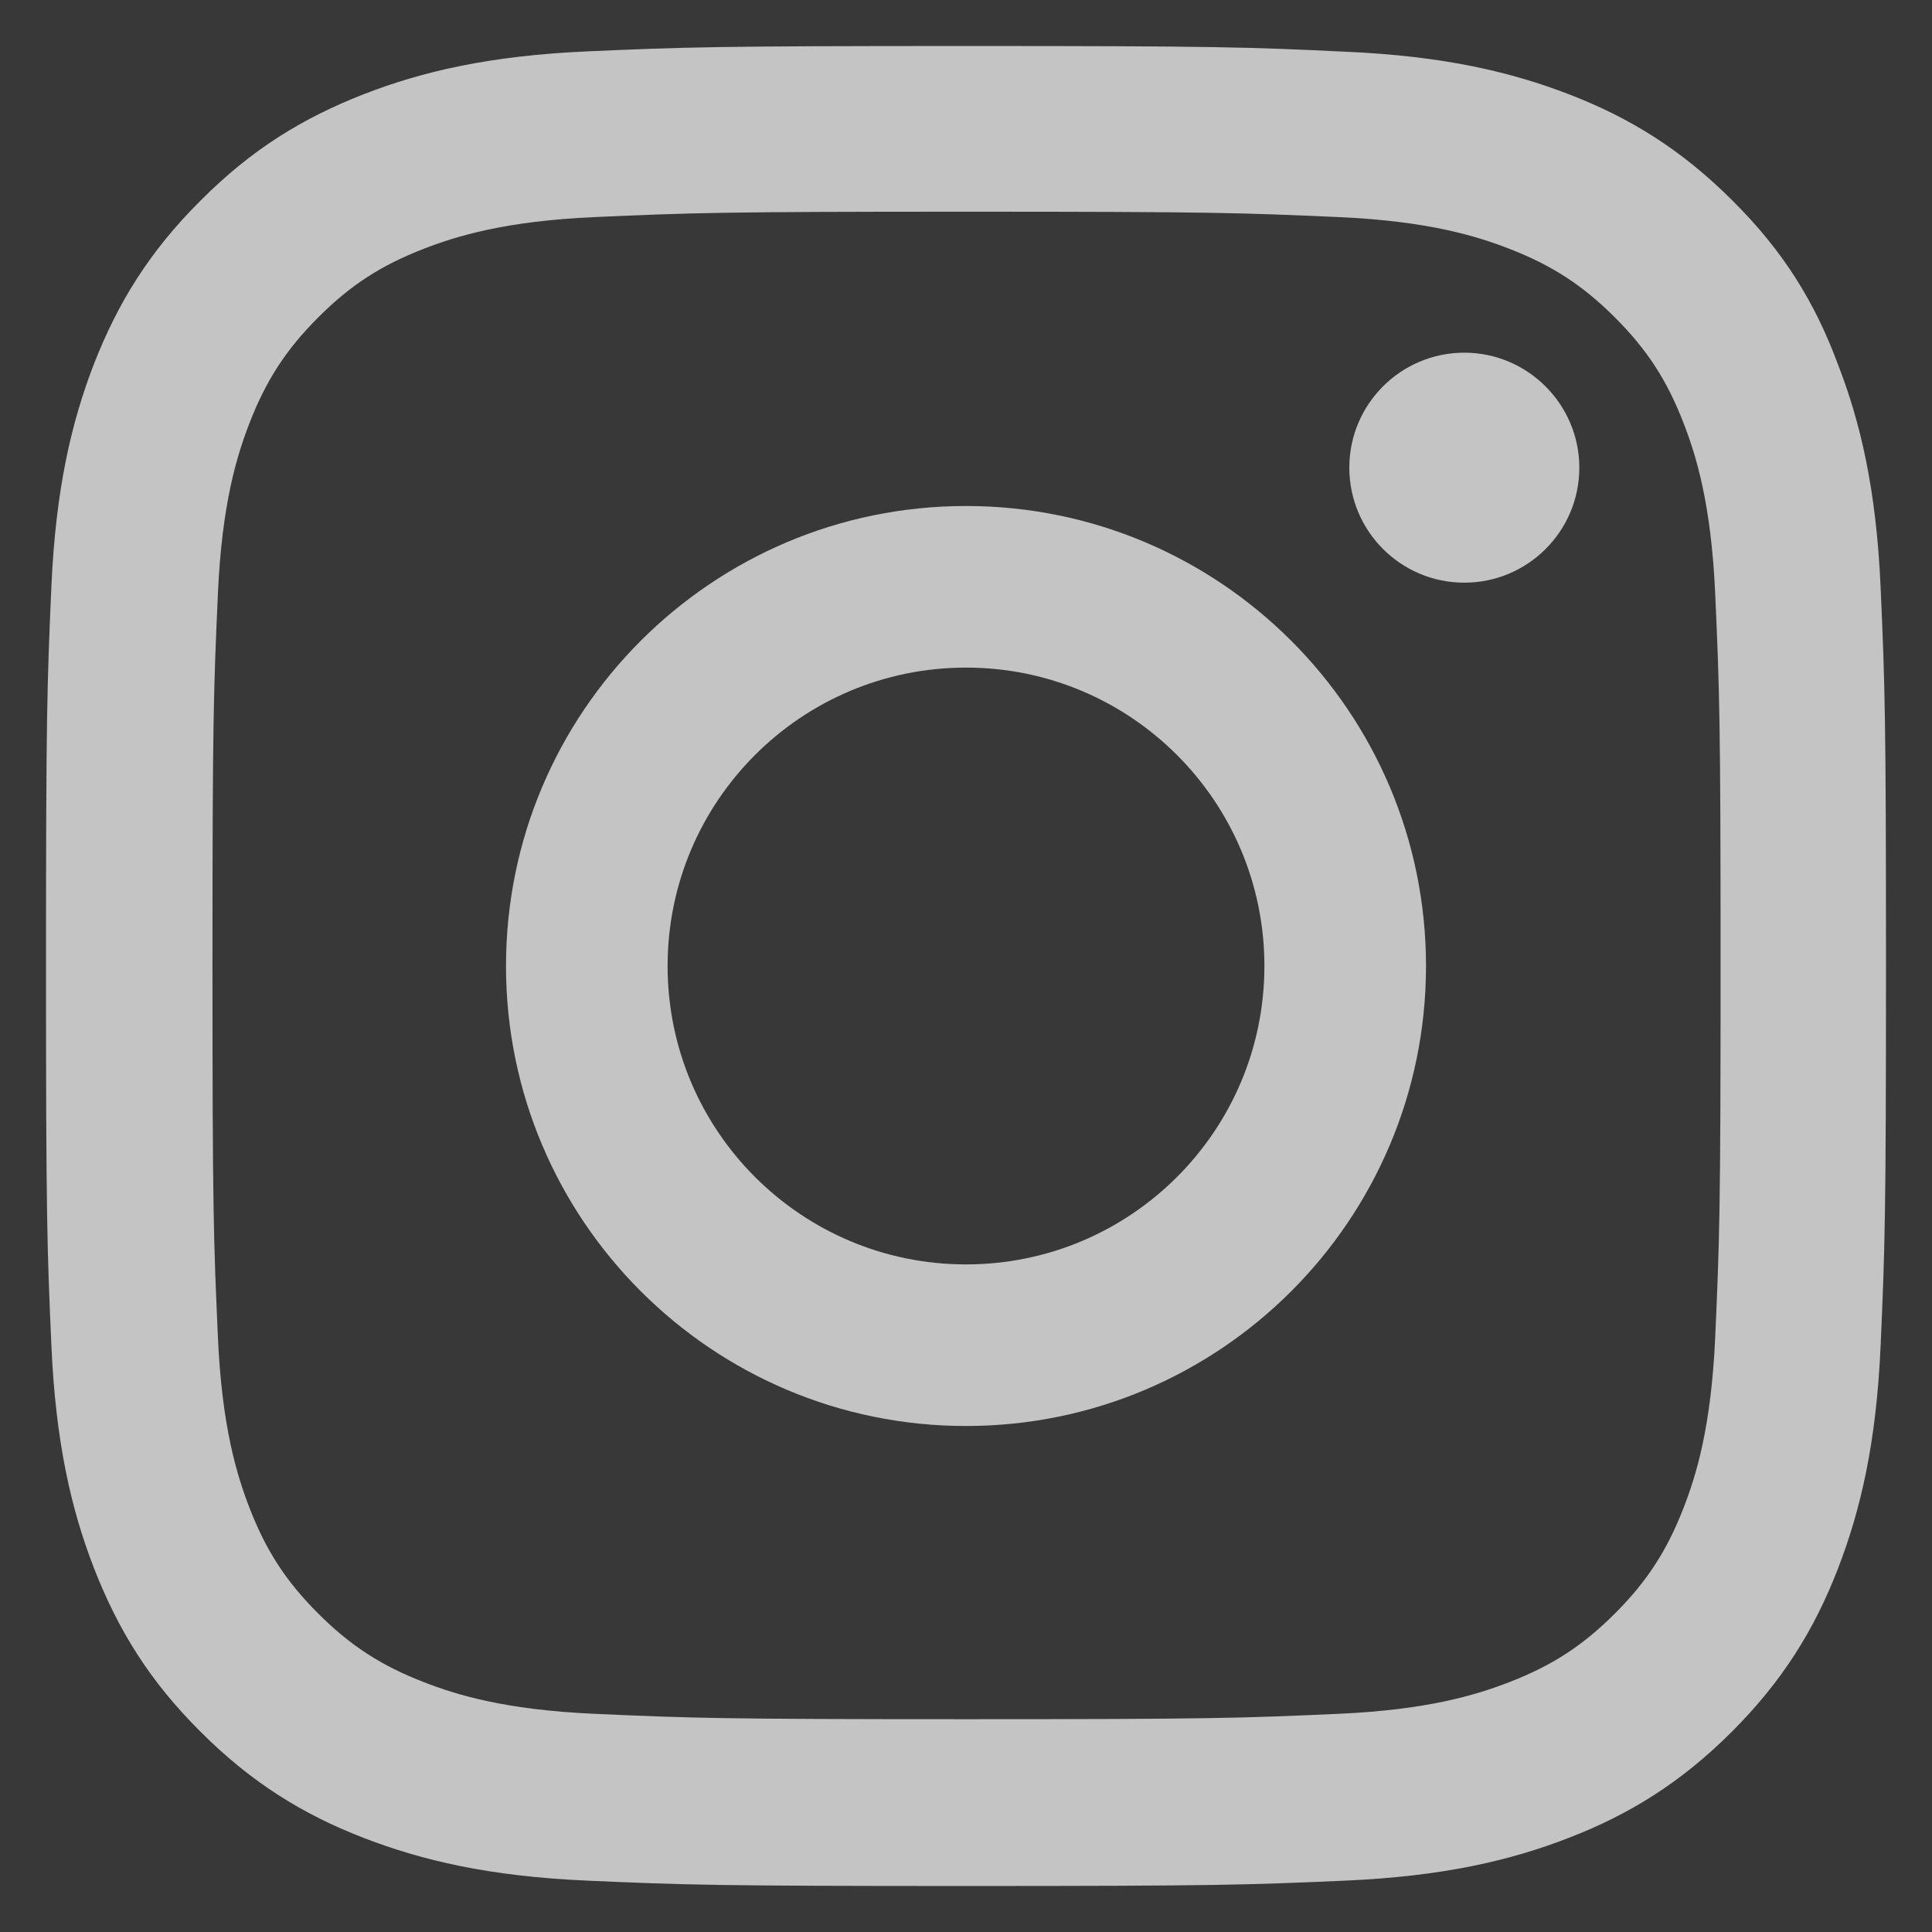
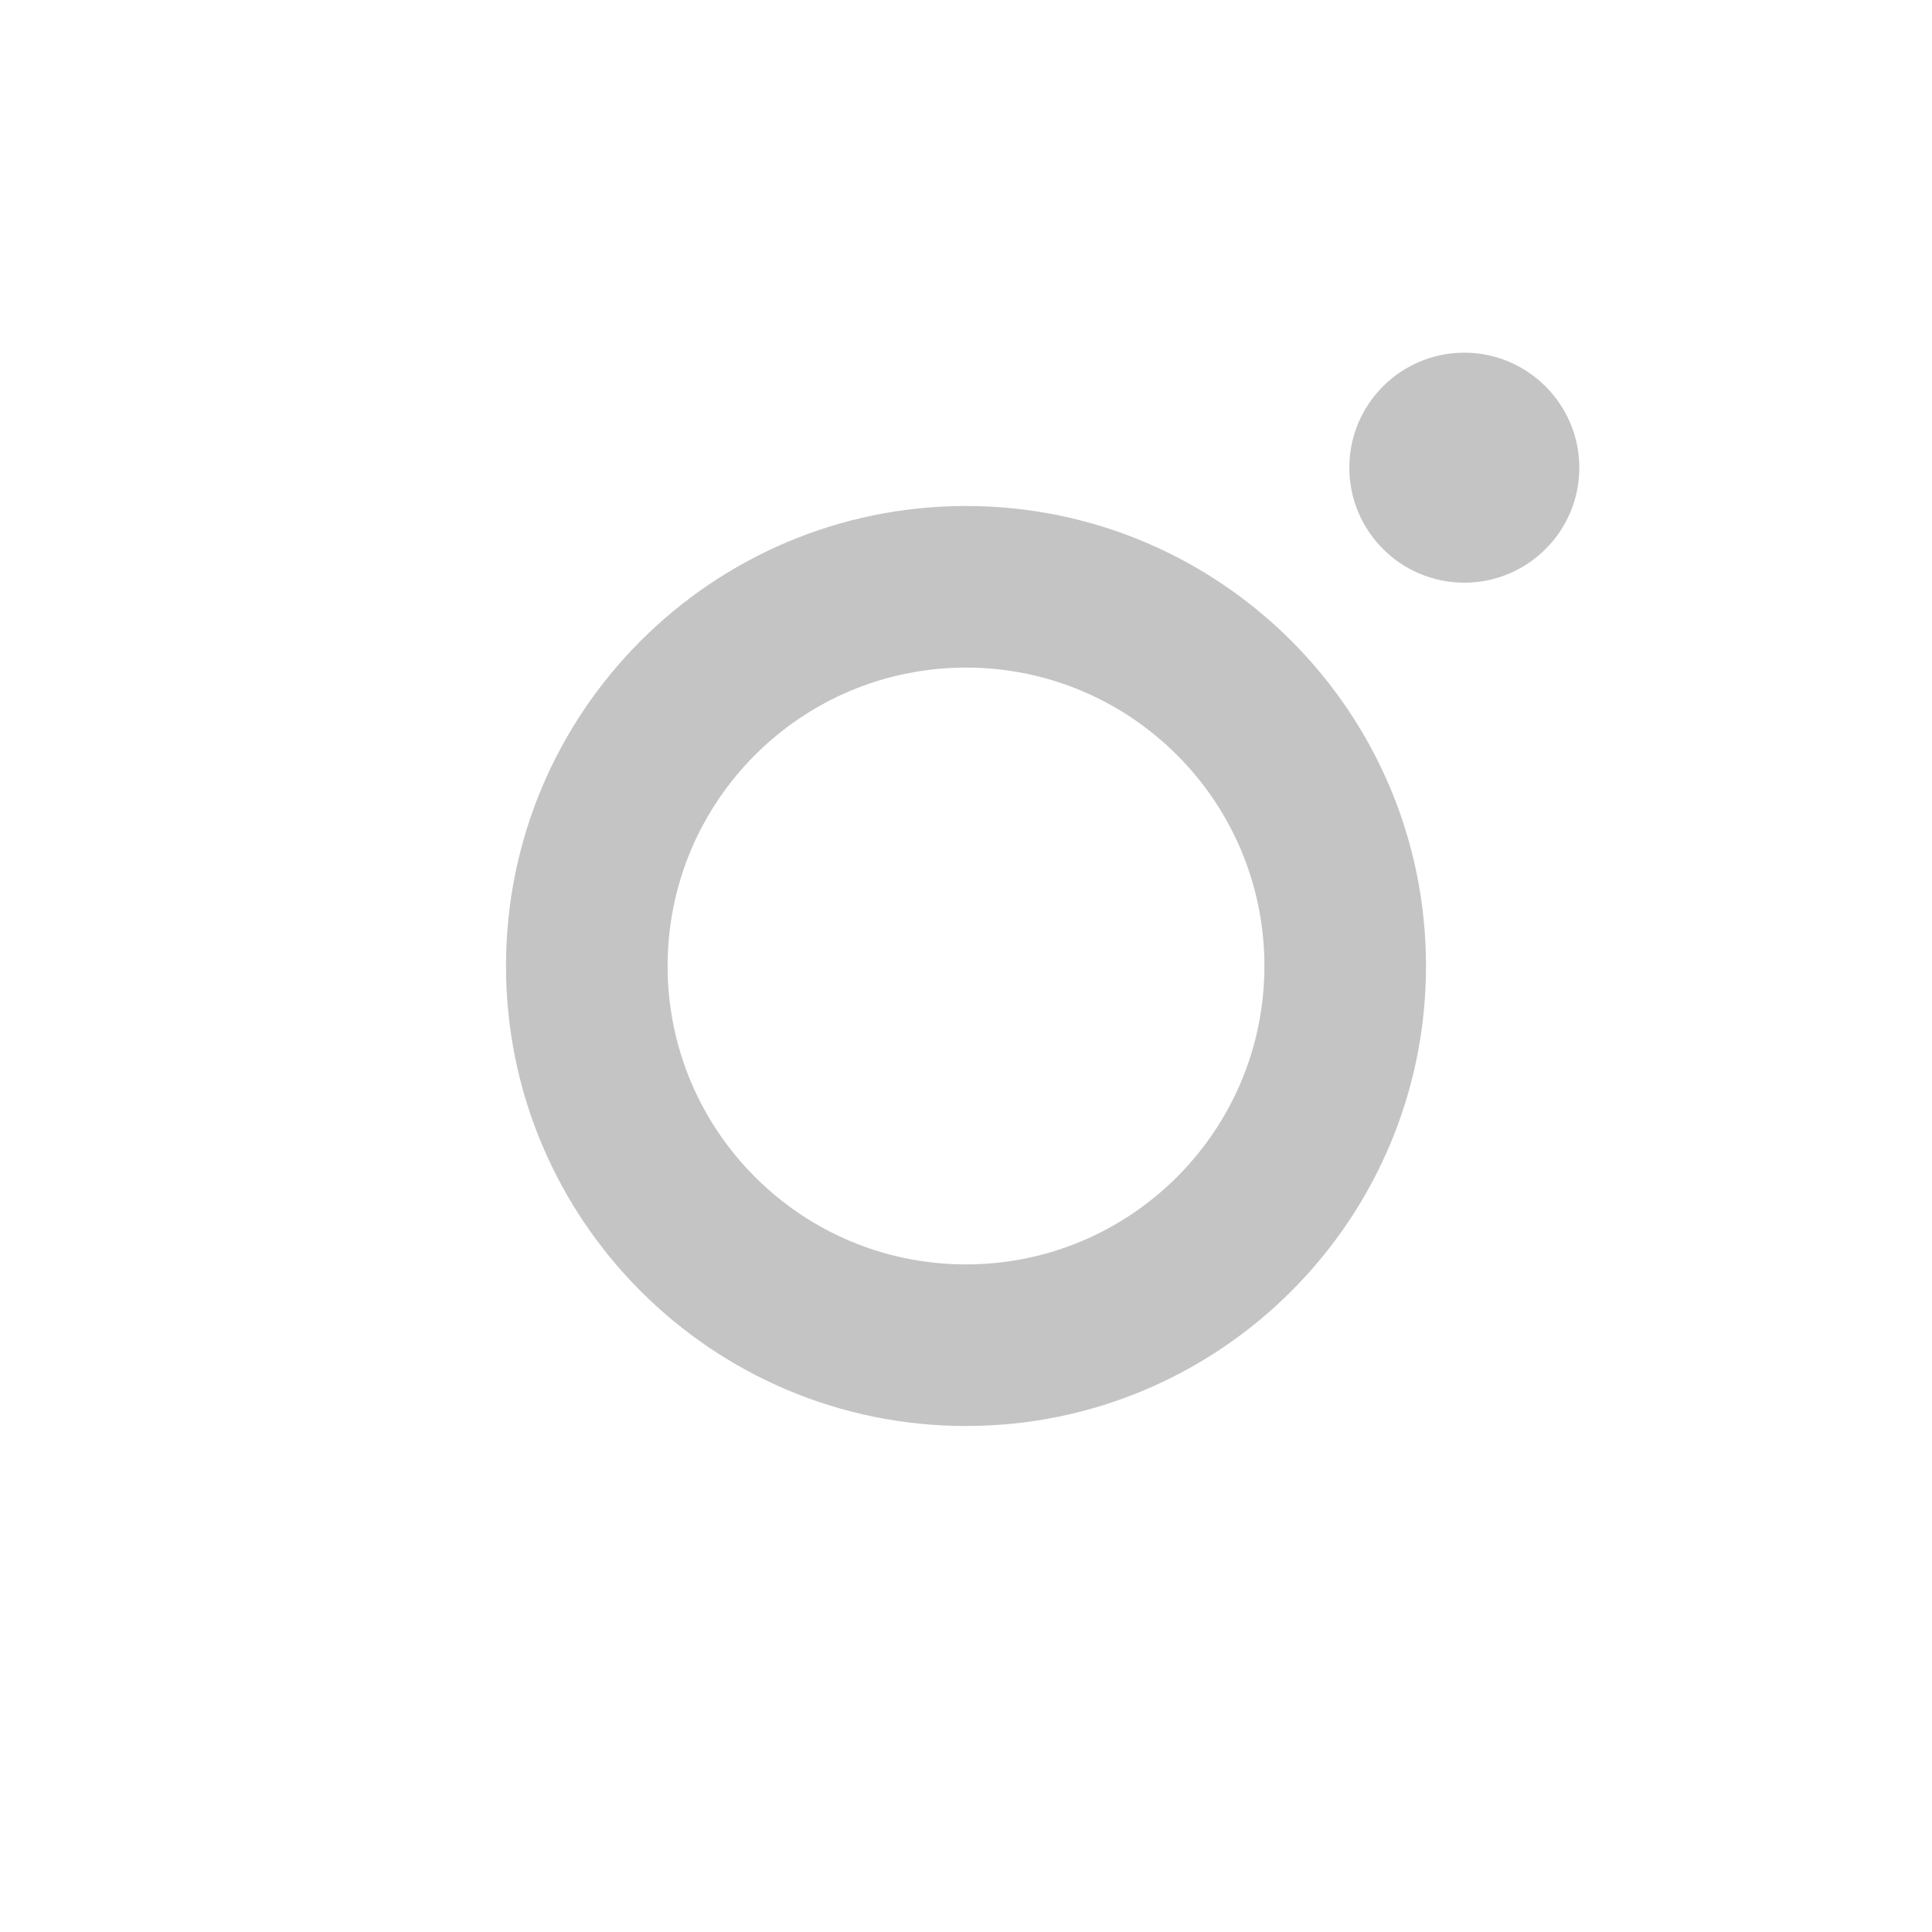
<svg xmlns="http://www.w3.org/2000/svg" width="23" height="23" viewBox="0 0 42 42" fill="none">
-   <rect width="42" height="42" fill="#383839" />
-   <path d="M21.012 4.602C26.359 4.602 26.992 4.626 29.095 4.719C31.049 4.805 32.104 5.134 32.808 5.407C33.738 5.767 34.41 6.204 35.106 6.9C35.809 7.603 36.239 8.267 36.599 9.197C36.873 9.9 37.201 10.963 37.287 12.909C37.381 15.018 37.404 15.651 37.404 20.988C37.404 26.333 37.381 26.966 37.287 29.068C37.201 31.021 36.873 32.076 36.599 32.78C36.239 33.709 35.802 34.382 35.106 35.077C34.402 35.78 33.738 36.21 32.808 36.569C32.104 36.843 31.041 37.171 29.095 37.257C26.984 37.351 26.351 37.374 21.012 37.374C15.665 37.374 15.032 37.351 12.929 37.257C10.975 37.171 9.919 36.843 9.216 36.569C8.286 36.21 7.613 35.772 6.918 35.077C6.214 34.374 5.784 33.709 5.424 32.78C5.151 32.076 4.823 31.014 4.737 29.068C4.643 26.958 4.619 26.325 4.619 20.988C4.619 15.643 4.643 15.011 4.737 12.909C4.823 10.955 5.151 9.9 5.424 9.197C5.784 8.267 6.222 7.595 6.918 6.9C7.621 6.196 8.286 5.767 9.216 5.407C9.919 5.134 10.982 4.805 12.929 4.719C15.032 4.626 15.665 4.602 21.012 4.602ZM21.012 1C15.579 1 14.899 1.023 12.765 1.117C10.639 1.211 9.177 1.555 7.91 2.047C6.589 2.563 5.471 3.243 4.361 4.36C3.244 5.47 2.563 6.587 2.047 7.9C1.555 9.173 1.211 10.627 1.117 12.752C1.023 14.893 1 15.573 1 21.004C1 26.435 1.023 27.114 1.117 29.248C1.211 31.373 1.555 32.834 2.047 34.1C2.563 35.421 3.244 36.538 4.361 37.648C5.471 38.757 6.589 39.445 7.902 39.953C9.177 40.445 10.631 40.789 12.757 40.883C14.891 40.977 15.571 41 21.004 41C26.437 41 27.117 40.977 29.251 40.883C31.377 40.789 32.839 40.445 34.105 39.953C35.419 39.445 36.536 38.757 37.647 37.648C38.757 36.538 39.444 35.421 39.953 34.108C40.445 32.834 40.789 31.381 40.883 29.256C40.977 27.122 41 26.442 41 21.012C41 15.581 40.977 14.901 40.883 12.768C40.789 10.643 40.445 9.181 39.953 7.915C39.46 6.587 38.78 5.47 37.662 4.36C36.552 3.25 35.434 2.563 34.121 2.055C32.847 1.563 31.393 1.219 29.267 1.125C27.125 1.023 26.445 1 21.012 1Z" fill="#C4C4C4" />
  <path d="M21 11C15.479 11 11 15.479 11 21C11 26.521 15.479 31 21 31C26.521 31 31 26.521 31 21C31 15.479 26.521 11 21 11ZM21 27.487C17.418 27.487 14.513 24.582 14.513 21C14.513 17.418 17.418 14.513 21 14.513C24.582 14.513 27.487 17.418 27.487 21C27.487 24.582 24.582 27.487 21 27.487Z" fill="#C4C4C4" />
  <path d="M34.333 10.167C34.333 11.551 33.209 12.667 31.833 12.667C30.449 12.667 29.333 11.543 29.333 10.167C29.333 8.782 30.457 7.667 31.833 7.667C33.209 7.667 34.333 8.79 34.333 10.167Z" fill="#C4C4C4" />
</svg>